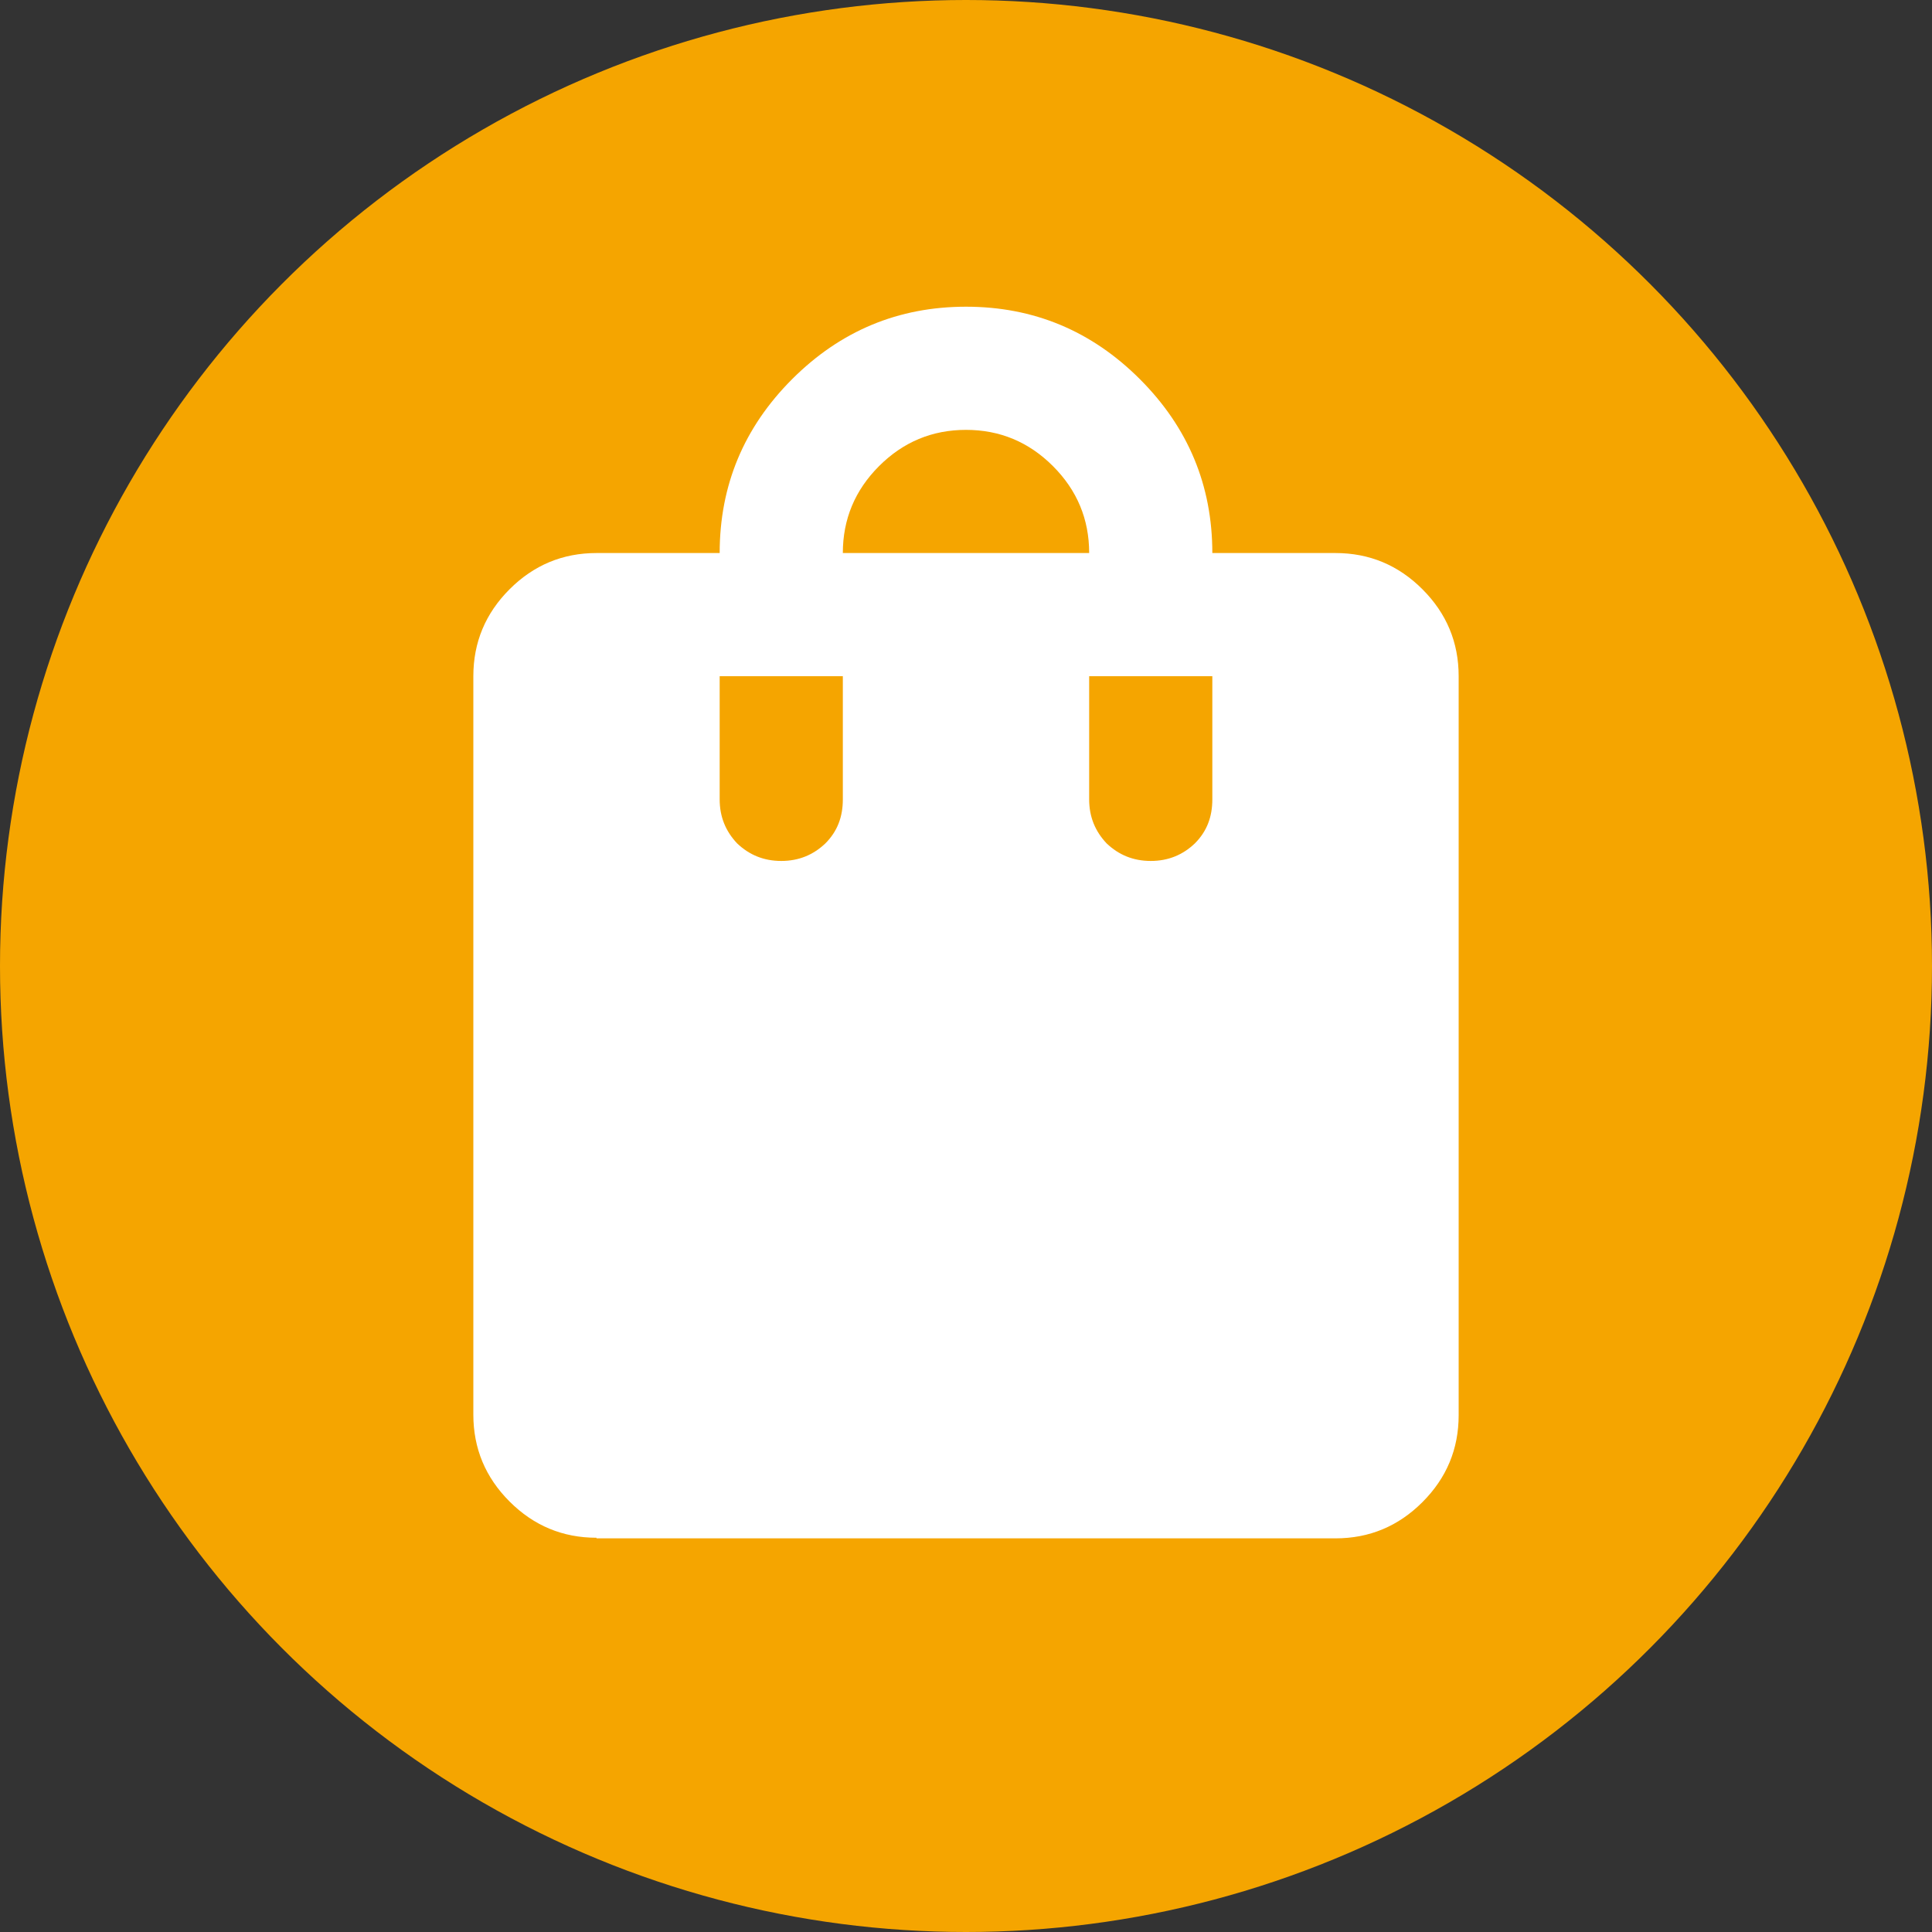
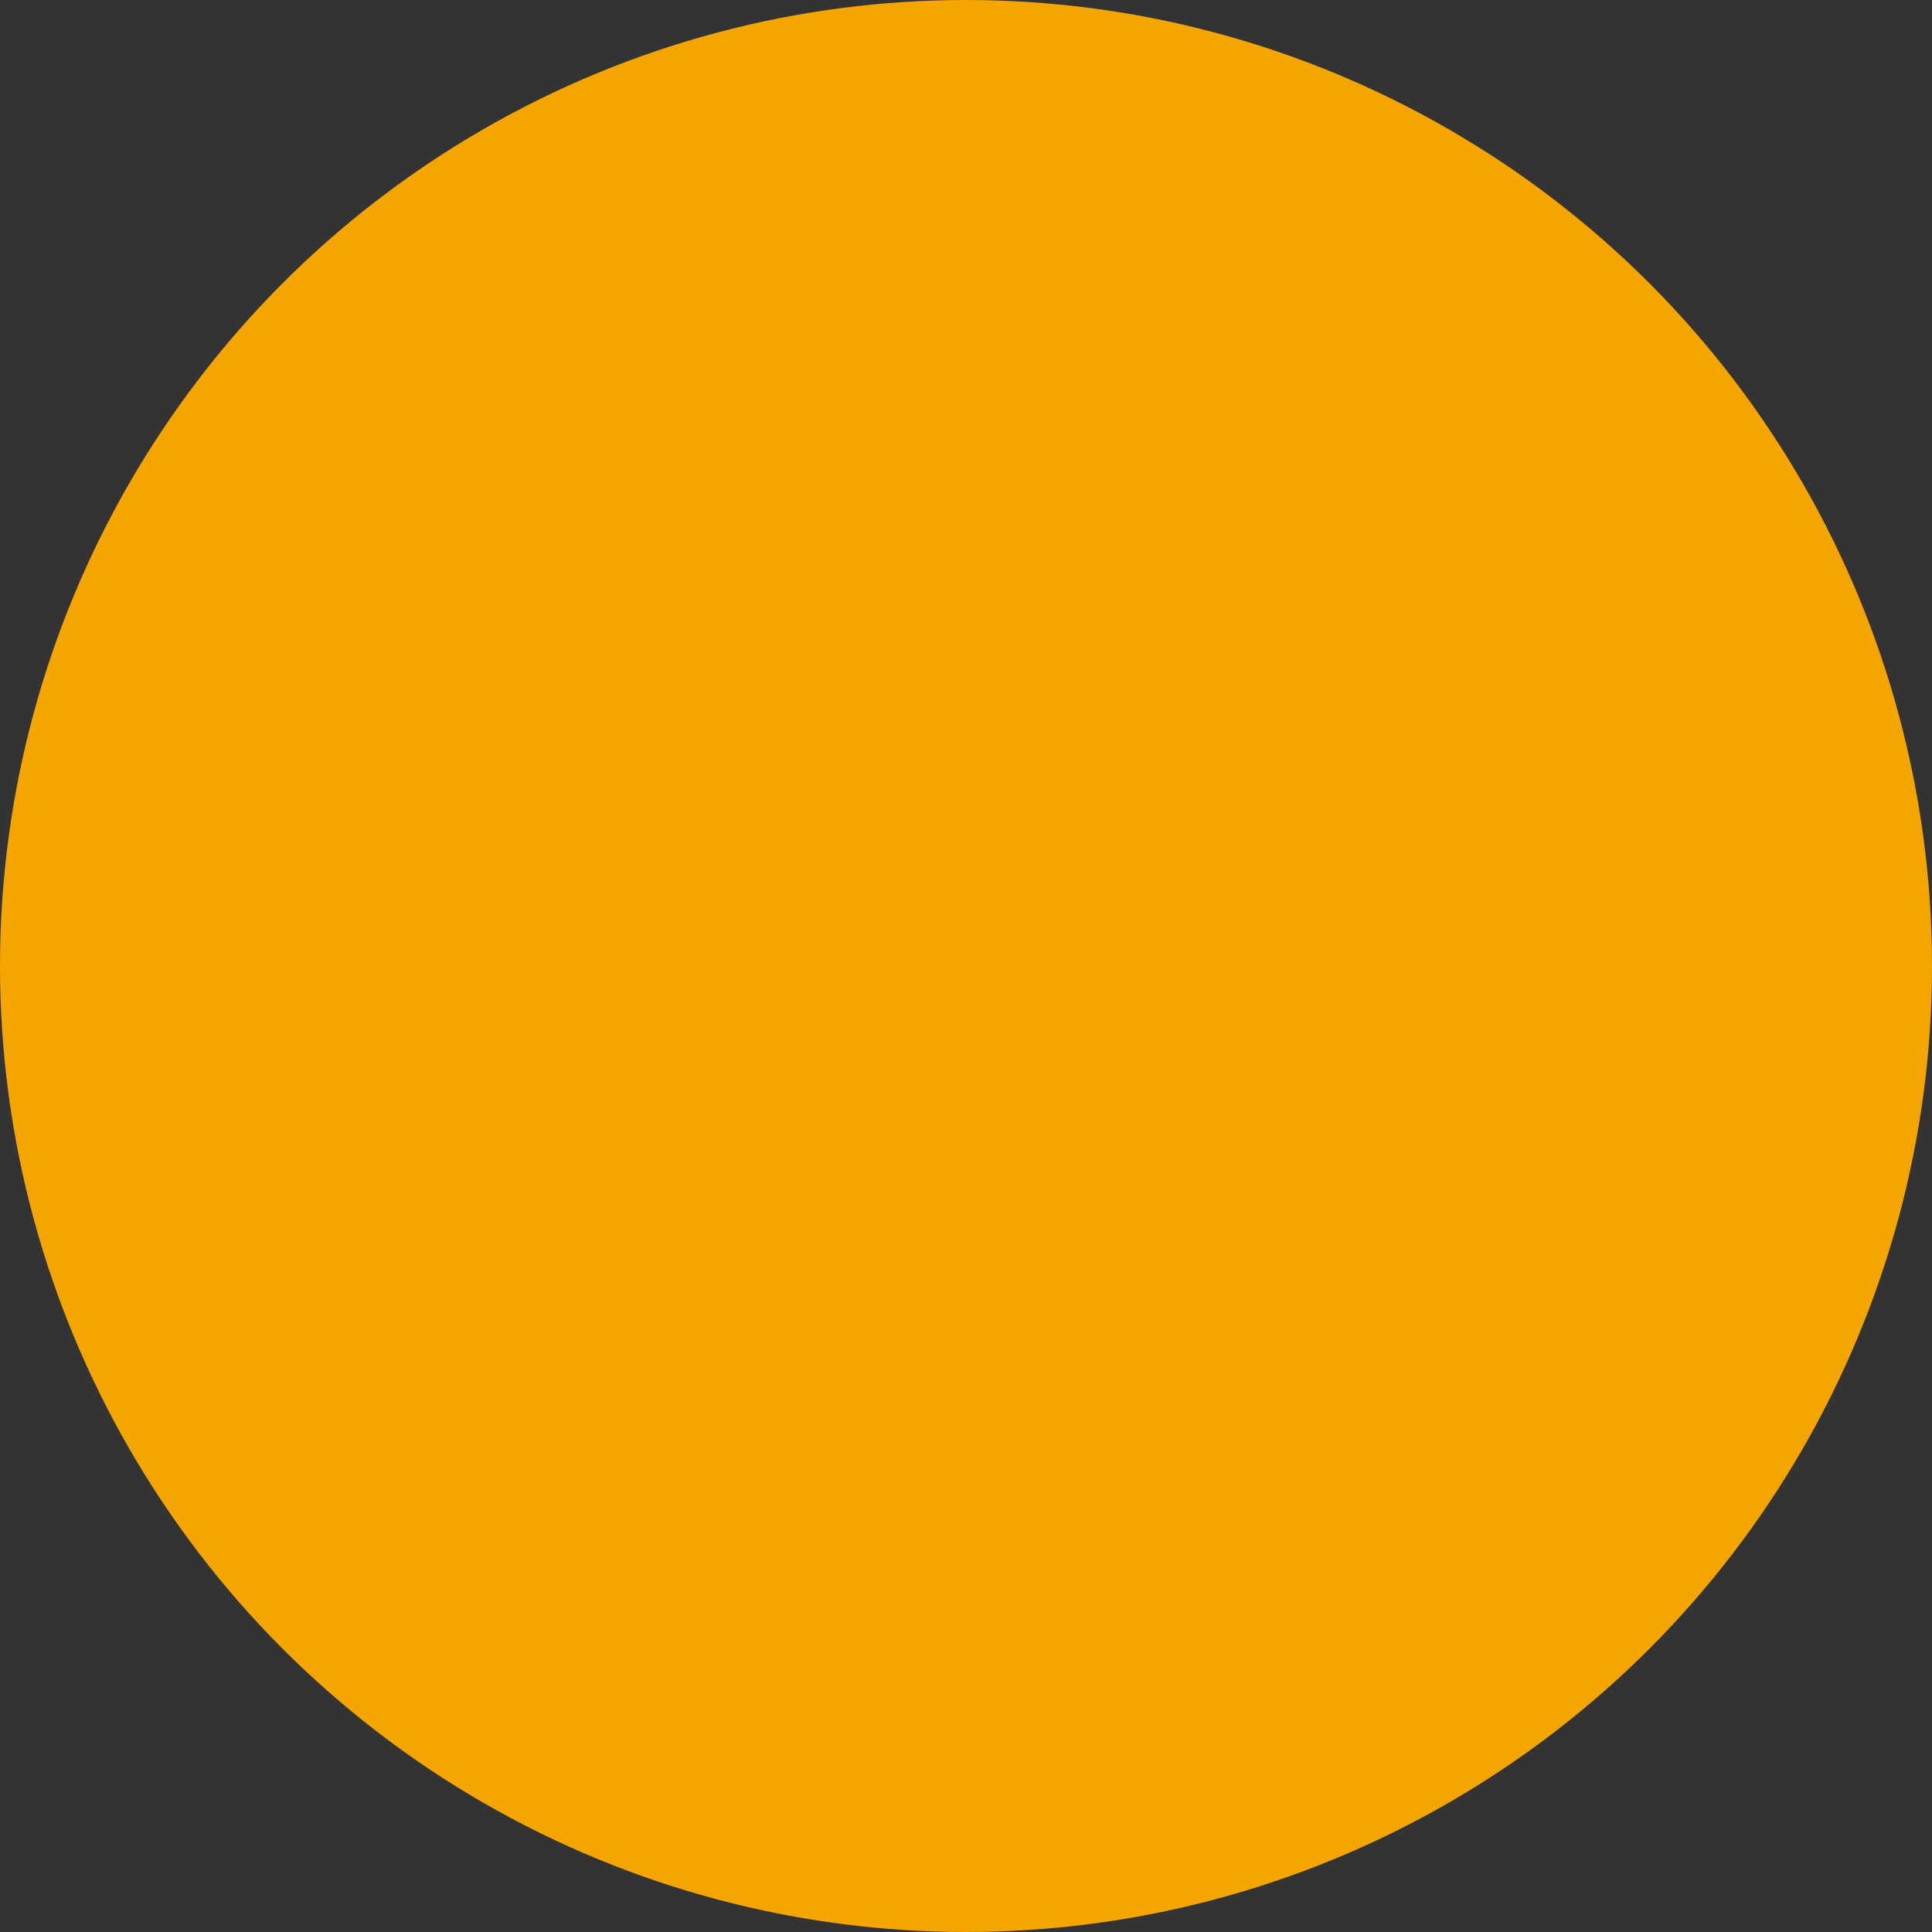
<svg xmlns="http://www.w3.org/2000/svg" version="1.1" id="レイヤー_1" focusable="false" x="0px" y="0px" viewBox="0 0 320 320" style="enable-background:new 0 0 320 320;" xml:space="preserve">
  <rect x="0" y="0" width="320" height="320" fill="#333333" stroke="none" />
  <style type="text/css">
	.st0{fill:#F5A500;}
	.st1{fill:#FFFFFF;}
</style>
  <circle class="st0" cx="160" cy="160" r="160" />
-   <path class="st1" d="M98.8,254.7c-5.6,0-10.4-2-14.4-6c-4-4-6-8.8-6-14.4V112c0-5.6,2-10.4,6-14.4s8.8-6,14.4-6h20.4  c0-11.2,4-20.8,12-28.8c8-8,17.6-12,28.8-12s20.8,4,28.8,12c8,8,12,17.6,12,28.8h20.4c5.6,0,10.4,2,14.4,6s6,8.8,6,14.4v122.4  c0,5.6-2,10.4-6,14.4c-4,4-8.8,6-14.4,6H98.8z M139.6,91.6h40.8c0-5.6-2-10.4-6-14.4s-8.8-6-14.4-6s-10.4,2-14.4,6  C141.6,81.2,139.6,86,139.6,91.6z M190.6,142.6c2.9,0,5.3-1,7.3-2.9c2-2,2.9-4.4,2.9-7.3V112h-20.4v20.4c0,2.9,1,5.3,2.9,7.3  C185.3,141.6,187.7,142.6,190.6,142.6z M129.4,142.6c2.9,0,5.3-1,7.3-2.9c2-2,2.9-4.4,2.9-7.3V112h-20.4v20.4c0,2.9,1,5.3,2.9,7.3  C124.1,141.6,126.5,142.6,129.4,142.6z" />
</svg>